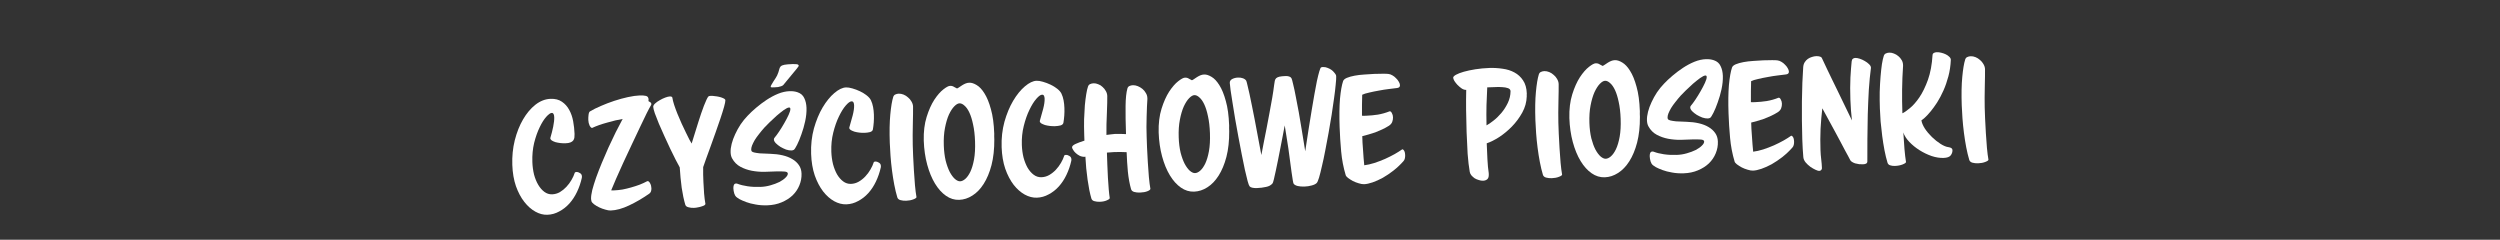
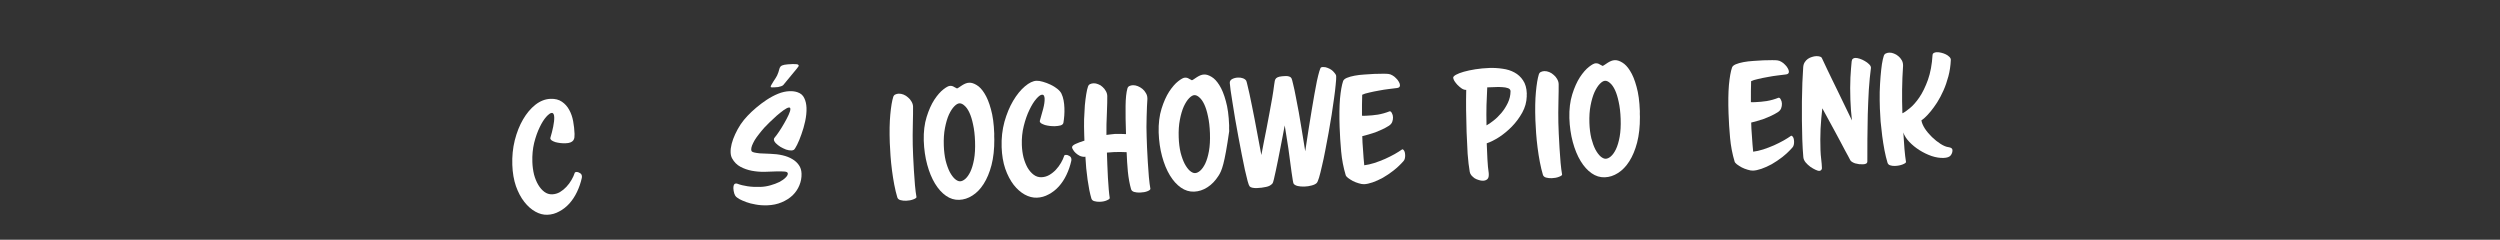
<svg xmlns="http://www.w3.org/2000/svg" width="730" height="70" viewBox="0 0 730 70" fill="none">
  <rect x="0" y="0" width="730" height="70" fill="#333333" stroke="none" />
  <path d="M169.898 51.915C169.576 53.367 169.103 54.744 168.482 56.047C167.86 57.349 167.113 58.483 166.239 59.447C165.366 60.411 164.378 61.18 163.278 61.752C162.205 62.35 161.055 62.67 159.829 62.713C158.657 62.754 157.485 62.448 156.315 61.795C155.145 61.142 154.071 60.192 153.094 58.946C152.116 57.699 151.302 56.166 150.652 54.348C150.028 52.529 149.675 50.46 149.594 48.141C149.508 45.663 149.745 43.28 150.305 40.992C150.892 38.677 151.701 36.634 152.733 34.864C153.765 33.093 154.969 31.663 156.345 30.575C157.748 29.485 159.223 28.913 160.768 28.859C162.101 28.813 163.205 29.095 164.08 29.704C164.954 30.288 165.662 31.077 166.204 32.072C166.744 33.04 167.13 34.147 167.36 35.393C167.591 36.639 167.727 37.875 167.77 39.101C167.783 39.474 167.768 39.822 167.726 40.143C167.684 40.465 167.574 40.749 167.396 40.995C167.218 41.242 166.944 41.438 166.576 41.584C166.234 41.73 165.757 41.813 165.144 41.835C164.637 41.852 164.116 41.831 163.581 41.769C163.071 41.707 162.601 41.617 162.17 41.498C161.738 41.353 161.386 41.192 161.113 41.015C160.839 40.811 160.698 40.602 160.691 40.389C160.688 40.309 160.699 40.242 160.724 40.188C161.035 39.163 161.304 38.1 161.533 36.998C161.76 35.869 161.861 34.945 161.836 34.225C161.806 33.373 161.565 32.954 161.112 32.97C160.712 32.984 160.178 33.363 159.511 34.106C158.843 34.85 158.198 35.873 157.577 37.176C156.954 38.452 156.42 39.965 155.974 41.715C155.555 43.464 155.38 45.337 155.45 47.336C155.494 48.589 155.656 49.797 155.937 50.962C156.243 52.098 156.652 53.098 157.162 53.961C157.673 54.823 158.27 55.51 158.955 56.019C159.64 56.529 160.395 56.769 161.222 56.741C162.021 56.713 162.774 56.5 163.481 56.101C164.186 55.676 164.822 55.161 165.388 54.554C165.979 53.919 166.476 53.248 166.878 52.541C167.306 51.805 167.616 51.127 167.808 50.507C167.855 50.319 168.038 50.219 168.358 50.208C168.651 50.197 168.975 50.306 169.33 50.534C169.71 50.734 169.909 51.061 169.924 51.514C169.93 51.674 169.921 51.807 169.898 51.915Z" fill="white" />
-   <path d="M190.049 30.799C189.796 31.208 189.383 31.983 188.809 33.123C188.262 34.263 187.615 35.607 186.869 37.154C186.122 38.701 185.327 40.383 184.483 42.2C183.639 43.99 182.819 45.74 182.025 47.449C181.257 49.13 180.551 50.702 179.908 52.166C179.291 53.601 178.811 54.739 178.467 55.578C178.601 55.6 178.734 55.609 178.868 55.604C179.028 55.599 179.187 55.593 179.347 55.587C180.094 55.561 180.891 55.48 181.74 55.344C182.589 55.181 183.435 54.978 184.281 54.735C185.153 54.491 185.984 54.221 186.774 53.927C187.59 53.605 188.312 53.273 188.941 52.931C188.966 52.903 189.019 52.888 189.099 52.885C189.366 52.876 189.613 53.094 189.842 53.54C190.07 53.959 190.194 54.435 190.212 54.968C190.224 55.288 190.181 55.596 190.085 55.893C189.987 56.163 189.822 56.382 189.587 56.55C187.607 57.927 185.633 59.077 183.664 59.999C181.722 60.921 179.938 61.41 178.312 61.467C177.886 61.482 177.362 61.393 176.742 61.202C176.122 61.036 175.528 60.817 174.958 60.544C174.388 60.27 173.884 59.967 173.445 59.636C173.007 59.304 172.756 58.993 172.692 58.702C172.631 58.49 172.598 58.291 172.591 58.105C172.568 57.438 172.684 56.567 172.94 55.491C173.223 54.414 173.594 53.213 174.055 51.89C174.542 50.539 175.092 49.118 175.707 47.63C176.348 46.113 177.002 44.596 177.67 43.078C178.364 41.56 179.06 40.094 179.758 38.683C180.481 37.243 181.169 35.925 181.821 34.728C181.184 34.831 180.469 34.976 179.675 35.163C178.881 35.351 178.075 35.566 177.256 35.808C176.463 36.023 175.684 36.263 174.92 36.53C174.182 36.796 173.537 37.059 172.986 37.318C172.934 37.347 172.907 37.361 172.907 37.361C172.668 37.369 172.419 37.138 172.163 36.666C171.932 36.168 171.806 35.625 171.786 35.039C171.769 34.559 171.792 34.065 171.854 33.555C171.915 33.02 172.05 32.681 172.259 32.541C173.147 32.003 174.209 31.472 175.445 30.948C176.707 30.397 178.01 29.898 179.355 29.451C180.727 29.003 182.062 28.636 183.359 28.351C184.683 28.064 185.839 27.904 186.825 27.869C187.544 27.844 188.146 27.89 188.63 28.006C189.115 28.123 189.367 28.474 189.388 29.061C189.391 29.141 189.38 29.221 189.356 29.302C189.359 29.382 189.362 29.462 189.365 29.542C189.581 29.641 189.772 29.754 189.937 29.882C190.101 30.01 190.187 30.167 190.193 30.353C190.196 30.433 190.186 30.514 190.162 30.595C190.137 30.649 190.099 30.717 190.049 30.799Z" fill="white" />
-   <path d="M211.762 29.08C211.763 29.107 211.764 29.133 211.765 29.16C211.792 29.186 211.807 29.225 211.809 29.278C211.82 29.598 211.695 30.23 211.435 31.173C211.174 32.116 210.826 33.235 210.391 34.531C209.982 35.799 209.509 37.163 208.973 38.623C208.463 40.055 207.965 41.447 207.478 42.798C206.991 44.122 206.552 45.325 206.163 46.406C205.774 47.487 205.495 48.284 205.326 48.797C205.299 49.545 205.298 50.278 205.323 50.998C205.348 51.718 205.373 52.424 205.397 53.117C205.438 54.289 205.504 55.421 205.596 56.512C205.687 57.603 205.816 58.612 205.982 59.54C205.986 59.673 205.884 59.81 205.676 59.951C205.493 60.064 205.243 60.166 204.926 60.258C204.61 60.375 204.253 60.468 203.855 60.535C203.458 60.629 203.046 60.683 202.62 60.698C202.034 60.719 201.498 60.657 201.013 60.514C200.528 60.398 200.226 60.155 200.107 59.785C199.683 58.359 199.332 56.704 199.053 54.819C198.8 52.933 198.611 50.952 198.485 48.875C198.201 48.378 197.815 47.658 197.329 46.714C196.841 45.744 196.31 44.669 195.735 43.488C195.159 42.281 194.582 41.033 194.003 39.746C193.425 38.459 192.889 37.25 192.396 36.12C191.929 34.962 191.533 33.949 191.209 33.08C190.912 32.209 190.757 31.588 190.744 31.215C190.733 30.895 190.908 30.569 191.27 30.236C191.658 29.875 192.113 29.553 192.637 29.267C193.16 28.956 193.698 28.697 194.251 28.491C194.804 28.285 195.24 28.176 195.56 28.165C196.04 28.148 196.298 28.272 196.334 28.538C196.406 29.069 196.576 29.757 196.846 30.601C197.115 31.419 197.439 32.302 197.819 33.249C198.198 34.17 198.605 35.116 199.039 36.088C199.499 37.033 199.916 37.912 200.292 38.726C200.693 39.513 201.037 40.208 201.325 40.811C201.639 41.387 201.852 41.754 201.964 41.91C202.657 39.591 203.316 37.473 203.943 35.557C204.209 34.747 204.474 33.937 204.739 33.127C205.031 32.317 205.298 31.574 205.542 30.898C205.812 30.222 206.058 29.639 206.281 29.151C206.504 28.663 206.693 28.336 206.847 28.171C206.95 28.061 207.188 27.999 207.561 27.986C207.881 27.975 208.256 28.002 208.685 28.067C209.113 28.105 209.529 28.171 209.932 28.263C210.363 28.355 210.74 28.475 211.066 28.624C211.39 28.746 211.622 28.898 211.762 29.08Z" fill="white" />
  <path d="M233.231 19.245C233.232 19.298 233.016 19.599 232.582 20.148C232.147 20.697 231.648 21.301 231.084 21.961C230.547 22.62 230.035 23.239 229.548 23.816C229.088 24.392 228.819 24.722 228.742 24.805C228.588 24.97 228.365 25.098 228.075 25.188C227.811 25.277 227.52 25.354 227.202 25.419C226.91 25.456 226.604 25.48 226.284 25.491C225.991 25.501 225.738 25.51 225.525 25.517C225.205 25.529 225.043 25.468 225.038 25.334C225.034 25.201 225.119 24.985 225.296 24.685C225.472 24.385 225.661 24.072 225.863 23.744C226.091 23.39 226.306 23.062 226.509 22.761C226.711 22.434 226.849 22.189 226.924 22.026C227.22 21.349 227.415 20.795 227.506 20.365C227.598 19.935 227.747 19.61 227.952 19.389C228.185 19.167 228.553 19.008 229.056 18.91C229.587 18.812 230.411 18.743 231.531 18.704C231.851 18.692 232.211 18.707 232.613 18.746C233.014 18.785 233.22 18.951 233.231 19.245ZM232.899 26.941C233.817 27.256 234.464 27.82 234.839 28.634C235.241 29.447 235.461 30.4 235.499 31.493C235.541 32.692 235.413 33.991 235.115 35.389C234.816 36.76 234.447 38.04 234.009 39.23C233.596 40.418 233.178 41.433 232.754 42.275C232.33 43.117 232.014 43.609 231.805 43.749C231.622 43.862 231.384 43.924 231.091 43.934C230.638 43.95 230.115 43.862 229.521 43.669C228.953 43.449 228.41 43.188 227.892 42.885C227.374 42.557 226.921 42.199 226.534 41.812C226.174 41.424 225.988 41.071 225.977 40.751C225.969 40.538 226.03 40.362 226.158 40.224C226.518 39.812 226.964 39.209 227.496 38.416C228.029 37.624 228.534 36.806 229.011 35.962C229.515 35.091 229.94 34.275 230.287 33.516C230.634 32.757 230.801 32.191 230.788 31.818C230.778 31.524 230.653 31.382 230.413 31.39C230.066 31.402 229.555 31.647 228.877 32.124C228.227 32.601 227.526 33.159 226.775 33.799C226.05 34.438 225.352 35.089 224.682 35.753C224.037 36.389 223.547 36.887 223.213 37.245C222.648 37.879 222.123 38.511 221.638 39.141C221.152 39.745 220.732 40.334 220.379 40.906C220.052 41.478 219.79 42.008 219.594 42.495C219.423 42.954 219.343 43.344 219.354 43.664C219.362 43.877 219.408 44.049 219.492 44.179C219.604 44.309 219.834 44.421 220.185 44.515C220.561 44.609 221.111 44.696 221.835 44.778C222.584 44.832 223.613 44.876 224.921 44.91C226.203 44.946 227.396 45.091 228.499 45.346C229.602 45.601 230.548 45.968 231.339 46.447C232.156 46.926 232.804 47.517 233.282 48.221C233.759 48.898 234.015 49.716 234.048 50.675C234.09 51.874 233.877 53.029 233.409 54.14C232.966 55.222 232.306 56.193 231.429 57.051C230.551 57.882 229.48 58.559 228.218 59.084C226.982 59.607 225.605 59.896 224.086 59.949C222.833 59.992 221.683 59.912 220.635 59.709C219.588 59.532 218.673 59.297 217.889 59.004C217.105 58.712 216.455 58.427 215.938 58.152C215.447 57.849 215.119 57.62 214.953 57.466C214.761 57.312 214.576 56.985 214.399 56.485C214.247 55.956 214.163 55.452 214.146 54.972C214.135 54.653 214.177 54.344 214.274 54.047C214.397 53.75 214.618 53.595 214.938 53.584C215.098 53.578 215.259 53.613 215.422 53.687C216.179 53.981 217.135 54.214 218.288 54.388C219.441 54.561 220.698 54.624 222.057 54.576C223.043 54.542 224.011 54.388 224.963 54.114C225.94 53.84 226.809 53.516 227.57 53.143C228.33 52.743 228.929 52.322 229.367 51.879C229.832 51.436 230.058 51.028 230.045 50.655C230.006 50.309 229.666 50.121 229.025 50.09C228.382 50.033 227.555 50.022 226.542 50.057C225.529 50.092 224.41 50.131 223.184 50.174C221.957 50.19 220.739 50.086 219.531 49.861C218.349 49.636 217.241 49.248 216.208 48.697C215.175 48.146 214.359 47.32 213.76 46.221C213.504 45.749 213.363 45.167 213.339 44.474C213.313 43.728 213.417 42.897 213.652 41.982C213.887 41.066 214.228 40.134 214.675 39.184C215.121 38.208 215.648 37.256 216.256 36.327C216.891 35.398 217.569 34.561 218.29 33.815C219.01 33.043 219.85 32.253 220.809 31.446C221.794 30.611 222.821 29.841 223.89 29.137C224.96 28.432 226.06 27.847 227.191 27.38C228.349 26.913 229.474 26.66 230.566 26.622C231.419 26.592 232.197 26.699 232.899 26.941Z" fill="white" />
-   <path d="M257.197 48.866C256.874 50.318 256.401 51.696 255.78 52.998C255.158 54.301 254.411 55.434 253.537 56.399C252.664 57.363 251.676 58.131 250.576 58.703C249.503 59.301 248.353 59.621 247.127 59.664C245.955 59.705 244.77 59.4 243.573 58.748C242.403 58.095 241.329 57.145 240.352 55.898C239.373 54.625 238.558 53.066 237.907 51.221C237.282 49.375 236.929 47.279 236.847 44.934C236.756 42.322 237.029 39.845 237.668 37.501C238.333 35.156 239.182 33.112 240.215 31.368C241.274 29.597 242.413 28.196 243.631 27.166C244.875 26.109 246.016 25.562 247.056 25.526C247.562 25.508 248.179 25.607 248.907 25.822C249.662 26.035 250.405 26.316 251.138 26.664C251.871 27.012 252.525 27.416 253.101 27.876C253.678 28.337 254.081 28.803 254.311 29.275C254.599 29.879 254.809 30.538 254.94 31.254C255.071 31.944 255.15 32.675 255.177 33.447C255.204 34.22 255.191 34.981 255.137 35.73C255.082 36.453 254.999 37.136 254.888 37.78C254.821 38.156 254.537 38.419 254.035 38.57C253.533 38.695 253.001 38.767 252.442 38.786C251.962 38.803 251.454 38.781 250.919 38.719C250.409 38.657 249.939 38.567 249.508 38.448C249.076 38.303 248.71 38.143 248.411 37.966C248.138 37.789 247.997 37.581 247.989 37.341C247.986 37.261 247.997 37.194 248.022 37.139C248.357 36.034 248.677 34.888 248.982 33.704C249.288 32.519 249.427 31.54 249.4 30.767C249.387 30.394 249.324 30.103 249.209 29.893C249.095 29.684 248.905 29.584 248.639 29.593C248.212 29.608 247.653 30.015 246.96 30.812C246.268 31.61 245.598 32.688 244.952 34.045C244.304 35.375 243.758 36.928 243.313 38.705C242.868 40.481 242.68 42.342 242.748 44.288C242.792 45.54 242.954 46.749 243.235 47.913C243.541 49.05 243.936 50.05 244.42 50.913C244.931 51.776 245.528 52.462 246.213 52.972C246.898 53.482 247.653 53.722 248.48 53.694C249.279 53.666 250.032 53.453 250.739 53.054C251.471 52.628 252.12 52.112 252.686 51.505C253.277 50.871 253.774 50.2 254.176 49.492C254.604 48.757 254.914 48.079 255.106 47.458C255.153 47.27 255.323 47.171 255.616 47.16C255.936 47.149 256.273 47.258 256.628 47.485C257.009 47.685 257.207 48.025 257.224 48.505C257.229 48.665 257.22 48.785 257.197 48.866Z" fill="white" />
  <path d="M267.614 57.548C267.622 57.761 267.309 57.986 266.677 58.221C266.072 58.456 265.382 58.587 264.61 58.614C263.997 58.635 263.434 58.575 262.922 58.432C262.437 58.289 262.134 58.02 262.013 57.623C261.681 56.514 261.385 55.284 261.124 53.932C260.863 52.554 260.64 51.148 260.456 49.713C260.273 48.279 260.13 46.869 260.029 45.485C259.926 44.075 259.855 42.81 259.816 41.691C259.703 38.466 259.754 35.716 259.968 33.44C260.181 31.138 260.468 29.42 260.829 28.287C260.95 27.936 261.155 27.702 261.445 27.585C261.733 27.442 262.064 27.363 262.437 27.35C262.89 27.334 263.36 27.425 263.848 27.621C264.335 27.818 264.771 28.096 265.157 28.456C265.569 28.788 265.904 29.19 266.16 29.662C266.443 30.132 266.594 30.62 266.612 31.127C266.628 31.607 266.626 32.314 266.606 33.248C266.584 34.156 266.565 35.144 266.549 36.212C266.532 37.253 266.516 38.321 266.501 39.416C266.486 40.51 266.493 41.484 266.523 42.337C266.551 43.136 266.588 44.216 266.636 45.575C266.71 46.933 266.786 48.358 266.865 49.849C266.97 51.313 267.073 52.737 267.174 54.121C267.303 55.504 267.449 56.647 267.614 57.548Z" fill="white" />
  <path d="M290.337 40.705C290.356 43.532 290.083 46.037 289.519 48.218C288.953 50.372 288.19 52.2 287.229 53.701C286.293 55.175 285.198 56.307 283.945 57.098C282.719 57.888 281.426 58.306 280.067 58.354C278.707 58.401 277.426 58.006 276.223 57.167C275.019 56.329 273.951 55.139 273.016 53.597C272.082 52.055 271.324 50.214 270.742 48.073C270.16 45.932 269.825 43.596 269.737 41.064C269.672 38.451 269.952 36.147 270.576 34.15C271.2 32.154 271.942 30.487 272.803 29.15C273.69 27.811 274.562 26.807 275.419 26.137C276.302 25.439 276.97 25.082 277.423 25.066C277.876 25.05 278.267 25.157 278.595 25.385C278.949 25.586 279.234 25.736 279.451 25.836C279.662 25.748 279.884 25.62 280.118 25.452C280.378 25.256 280.652 25.073 280.94 24.903C281.253 24.705 281.581 24.534 281.922 24.389C282.264 24.243 282.635 24.163 283.035 24.149C283.674 24.127 284.389 24.356 285.18 24.835C285.997 25.314 286.759 26.127 287.466 27.277C288.2 28.425 288.828 29.964 289.349 31.894C289.895 33.796 290.219 36.173 290.318 39.024C290.328 39.291 290.324 39.571 290.308 39.865C290.317 40.132 290.327 40.412 290.337 40.705ZM284.714 41.301C284.648 39.409 284.457 37.761 284.141 36.358C283.852 34.954 283.491 33.793 283.059 32.874C282.627 31.955 282.15 31.278 281.627 30.843C281.131 30.38 280.643 30.157 280.163 30.173C279.71 30.189 279.2 30.487 278.633 31.067C278.092 31.62 277.573 32.425 277.077 33.483C276.607 34.54 276.225 35.834 275.932 37.365C275.637 38.87 275.524 40.582 275.591 42.501C275.648 44.153 275.834 45.641 276.147 46.964C276.485 48.259 276.884 49.353 277.342 50.244C277.827 51.134 278.33 51.81 278.854 52.273C279.403 52.734 279.905 52.956 280.358 52.941C280.838 52.924 281.336 52.693 281.855 52.248C282.398 51.775 282.894 51.078 283.342 50.155C283.79 49.205 284.148 48.005 284.417 46.555C284.686 45.078 284.785 43.327 284.714 41.301Z" fill="white" />
  <path d="M312.827 46.924C312.504 48.376 312.032 49.753 311.41 51.056C310.788 52.358 310.041 53.492 309.167 54.456C308.294 55.42 307.307 56.189 306.206 56.761C305.133 57.358 303.983 57.679 302.757 57.722C301.585 57.763 300.4 57.457 299.203 56.805C298.033 56.152 296.959 55.203 295.982 53.956C295.003 52.682 294.189 51.123 293.537 49.278C292.912 47.432 292.559 45.337 292.477 42.991C292.386 40.38 292.66 37.902 293.298 35.558C293.963 33.214 294.813 31.169 295.846 29.426C296.904 27.654 298.043 26.254 299.261 25.224C300.505 24.166 301.647 23.62 302.686 23.583C303.192 23.566 303.809 23.664 304.537 23.879C305.292 24.093 306.036 24.374 306.768 24.722C307.501 25.07 308.155 25.474 308.732 25.934C309.308 26.394 309.711 26.86 309.941 27.332C310.229 27.936 310.439 28.596 310.571 29.312C310.701 30.001 310.78 30.732 310.807 31.505C310.834 32.278 310.821 33.038 310.767 33.788C310.712 34.51 310.629 35.193 310.518 35.837C310.451 36.213 310.167 36.477 309.665 36.628C309.163 36.752 308.632 36.824 308.072 36.843C307.592 36.86 307.085 36.838 306.549 36.777C306.04 36.714 305.569 36.624 305.138 36.506C304.706 36.361 304.341 36.2 304.041 36.024C303.768 35.846 303.627 35.638 303.619 35.398C303.616 35.318 303.627 35.251 303.652 35.197C303.987 34.091 304.307 32.946 304.612 31.761C304.918 30.576 305.057 29.598 305.03 28.825C305.017 28.452 304.954 28.16 304.84 27.951C304.726 27.741 304.535 27.641 304.269 27.651C303.842 27.666 303.283 28.072 302.59 28.87C301.898 29.668 301.228 30.745 300.582 32.102C299.935 33.432 299.388 34.985 298.944 36.762C298.499 38.539 298.31 40.4 298.378 42.345C298.422 43.598 298.584 44.806 298.865 45.97C299.171 47.107 299.567 48.107 300.05 48.971C300.561 49.834 301.158 50.52 301.843 51.029C302.528 51.539 303.284 51.78 304.11 51.751C304.909 51.723 305.662 51.51 306.369 51.112C307.101 50.686 307.75 50.169 308.316 49.563C308.908 48.928 309.404 48.257 309.807 47.549C310.235 46.814 310.544 46.136 310.736 45.516C310.783 45.327 310.953 45.228 311.246 45.218C311.566 45.207 311.903 45.315 312.258 45.543C312.639 45.743 312.837 46.083 312.854 46.562C312.86 46.722 312.851 46.843 312.827 46.924Z" fill="white" />
  <path d="M335.04 28.897C335.006 29.459 334.965 30.194 334.916 31.103C334.868 32.012 334.835 32.987 334.818 34.028C334.801 35.043 334.783 36.071 334.766 37.112C334.776 38.152 334.794 39.072 334.822 39.872C334.85 40.671 334.888 41.751 334.935 43.11C335.01 44.468 335.086 45.893 335.165 47.384C335.269 48.848 335.373 50.285 335.475 51.696C335.604 53.079 335.75 54.221 335.915 55.123C335.924 55.363 335.638 55.599 335.06 55.833C334.481 56.067 333.752 56.199 332.872 56.23C332.259 56.251 331.697 56.191 331.185 56.048C330.699 55.905 330.397 55.636 330.276 55.24C329.851 53.76 329.538 52.064 329.338 50.149C329.164 48.234 329.044 46.331 328.978 44.438C328.39 44.406 327.789 44.387 327.175 44.381C326.561 44.376 325.948 44.384 325.335 44.406C324.962 44.419 324.602 44.444 324.257 44.483C323.91 44.495 323.564 44.521 323.219 44.559C323.258 45.679 323.3 46.891 323.346 48.197C323.391 49.477 323.448 50.729 323.517 51.954C323.586 53.152 323.665 54.27 323.754 55.307C323.844 56.345 323.94 57.182 324.042 57.819C324.05 58.032 323.777 58.255 323.225 58.488C322.674 58.747 321.985 58.891 321.159 58.92C320.573 58.941 320.037 58.879 319.551 58.736C319.094 58.619 318.805 58.362 318.684 57.966C318.472 57.253 318.27 56.419 318.076 55.466C317.91 54.511 317.741 53.503 317.571 52.441C317.426 51.352 317.293 50.236 317.173 49.093C317.08 47.949 317.001 46.831 316.936 45.739C316.884 45.768 316.818 45.784 316.738 45.786C316.205 45.805 315.708 45.702 315.246 45.478C314.811 45.253 314.428 44.987 314.097 44.678C313.767 44.369 313.515 44.058 313.344 43.744C313.147 43.43 313.045 43.194 313.039 43.034C313.027 42.687 313.363 42.355 314.045 42.038C314.728 41.721 315.597 41.397 316.653 41.066L316.594 39.388C316.539 37.788 316.525 36.268 316.555 34.826C316.611 33.357 316.684 32.007 316.774 30.776C316.891 29.544 317.027 28.459 317.181 27.52C317.334 26.554 317.507 25.801 317.702 25.26C317.823 24.909 318.028 24.675 318.318 24.558C318.606 24.415 318.951 24.336 319.35 24.322C319.777 24.307 320.22 24.399 320.681 24.596C321.167 24.766 321.59 25.031 321.949 25.392C322.334 25.726 322.655 26.128 322.912 26.599C323.168 27.044 323.304 27.52 323.322 28.026C323.336 28.426 323.332 29.079 323.31 29.988C323.288 30.869 323.256 31.857 323.214 32.953C323.172 34.048 323.131 35.17 323.091 36.319C323.078 37.467 323.074 38.494 323.079 39.401C323.53 39.332 323.955 39.277 324.354 39.237C324.752 39.169 325.137 39.129 325.51 39.116C326.07 39.097 326.617 39.091 327.151 39.099C327.711 39.106 328.259 39.127 328.794 39.162C328.681 35.937 328.639 33.203 328.668 30.961C328.695 28.692 328.875 26.978 329.209 25.819C329.304 25.495 329.496 25.262 329.784 25.119C330.1 24.974 330.444 24.895 330.817 24.882C331.27 24.867 331.74 24.957 332.227 25.153C332.714 25.35 333.164 25.614 333.576 25.947C333.988 26.279 334.322 26.681 334.578 27.152C334.861 27.596 335.011 28.071 335.028 28.578L335.04 28.897Z" fill="white" />
-   <path d="M358.928 38.309C358.947 41.137 358.674 43.642 358.11 45.823C357.544 47.977 356.781 49.805 355.82 51.306C354.884 52.779 353.789 53.912 352.536 54.703C351.31 55.492 350.017 55.911 348.658 55.959C347.298 56.006 346.017 55.611 344.814 54.772C343.61 53.934 342.542 52.743 341.607 51.202C340.673 49.66 339.915 47.819 339.333 45.678C338.751 43.537 338.416 41.2 338.328 38.669C338.263 36.056 338.543 33.752 339.167 31.755C339.791 29.759 340.533 28.092 341.394 26.754C342.281 25.416 343.153 24.412 344.01 23.741C344.893 23.043 345.561 22.686 346.014 22.671C346.467 22.655 346.858 22.761 347.186 22.99C347.54 23.191 347.825 23.341 348.042 23.44C348.253 23.353 348.475 23.225 348.709 23.057C348.969 22.861 349.243 22.678 349.531 22.508C349.844 22.31 350.172 22.139 350.513 21.993C350.855 21.848 351.226 21.768 351.626 21.754C352.265 21.732 352.98 21.96 353.771 22.44C354.588 22.918 355.35 23.732 356.057 24.881C356.791 26.03 357.419 27.569 357.94 29.499C358.486 31.401 358.81 33.778 358.909 36.629C358.919 36.896 358.915 37.176 358.899 37.47C358.908 37.736 358.918 38.016 358.928 38.309ZM353.305 38.906C353.239 37.014 353.048 35.366 352.732 33.963C352.443 32.559 352.082 31.398 351.65 30.479C351.218 29.56 350.741 28.883 350.218 28.447C349.722 27.985 349.234 27.761 348.754 27.778C348.301 27.794 347.791 28.092 347.224 28.672C346.683 29.225 346.164 30.03 345.668 31.088C345.198 32.145 344.816 33.439 344.523 34.97C344.228 36.475 344.115 38.186 344.182 40.105C344.239 41.758 344.425 43.245 344.738 44.569C345.076 45.864 345.475 46.958 345.933 47.849C346.418 48.739 346.921 49.415 347.445 49.877C347.994 50.338 348.496 50.561 348.949 50.545C349.429 50.529 349.927 50.298 350.446 49.853C350.989 49.38 351.485 48.682 351.933 47.759C352.381 46.81 352.739 45.61 353.008 44.16C353.277 42.683 353.376 40.931 353.305 38.906Z" fill="white" />
+   <path d="M358.928 38.309C357.544 47.977 356.781 49.805 355.82 51.306C354.884 52.779 353.789 53.912 352.536 54.703C351.31 55.492 350.017 55.911 348.658 55.959C347.298 56.006 346.017 55.611 344.814 54.772C343.61 53.934 342.542 52.743 341.607 51.202C340.673 49.66 339.915 47.819 339.333 45.678C338.751 43.537 338.416 41.2 338.328 38.669C338.263 36.056 338.543 33.752 339.167 31.755C339.791 29.759 340.533 28.092 341.394 26.754C342.281 25.416 343.153 24.412 344.01 23.741C344.893 23.043 345.561 22.686 346.014 22.671C346.467 22.655 346.858 22.761 347.186 22.99C347.54 23.191 347.825 23.341 348.042 23.44C348.253 23.353 348.475 23.225 348.709 23.057C348.969 22.861 349.243 22.678 349.531 22.508C349.844 22.31 350.172 22.139 350.513 21.993C350.855 21.848 351.226 21.768 351.626 21.754C352.265 21.732 352.98 21.96 353.771 22.44C354.588 22.918 355.35 23.732 356.057 24.881C356.791 26.03 357.419 27.569 357.94 29.499C358.486 31.401 358.81 33.778 358.909 36.629C358.919 36.896 358.915 37.176 358.899 37.47C358.908 37.736 358.918 38.016 358.928 38.309ZM353.305 38.906C353.239 37.014 353.048 35.366 352.732 33.963C352.443 32.559 352.082 31.398 351.65 30.479C351.218 29.56 350.741 28.883 350.218 28.447C349.722 27.985 349.234 27.761 348.754 27.778C348.301 27.794 347.791 28.092 347.224 28.672C346.683 29.225 346.164 30.03 345.668 31.088C345.198 32.145 344.816 33.439 344.523 34.97C344.228 36.475 344.115 38.186 344.182 40.105C344.239 41.758 344.425 43.245 344.738 44.569C345.076 45.864 345.475 46.958 345.933 47.849C346.418 48.739 346.921 49.415 347.445 49.877C347.994 50.338 348.496 50.561 348.949 50.545C349.429 50.529 349.927 50.298 350.446 49.853C350.989 49.38 351.485 48.682 351.933 47.759C352.381 46.81 352.739 45.61 353.008 44.16C353.277 42.683 353.376 40.931 353.305 38.906Z" fill="white" />
  <path d="M390.114 21.931C390.143 21.983 390.161 22.13 390.17 22.369C390.186 22.849 390.134 23.651 390.014 24.776C389.918 25.874 389.764 27.173 389.549 28.675C389.361 30.149 389.124 31.772 388.839 33.543C388.553 35.287 388.254 37.045 387.942 38.817C387.631 40.589 387.304 42.322 386.963 44.015C386.648 45.68 386.327 47.185 386 48.531C385.7 49.876 385.419 50.993 385.157 51.882C384.893 52.745 384.658 53.274 384.451 53.468C384.115 53.773 383.63 54.004 382.995 54.159C382.361 54.342 381.684 54.445 380.964 54.47C379.339 54.527 378.276 54.271 377.776 53.701C377.693 53.624 377.601 53.28 377.499 52.67C377.397 52.033 377.276 51.237 377.136 50.281C376.996 49.326 376.851 48.25 376.703 47.054C376.554 45.859 376.392 44.651 376.216 43.429C376.039 42.181 375.85 40.974 375.649 39.807C375.474 38.612 375.304 37.551 375.138 36.623C374.979 37.429 374.799 38.382 374.597 39.483C374.396 40.584 374.17 41.753 373.919 42.989C373.695 44.198 373.457 45.407 373.206 46.616C372.981 47.825 372.753 48.927 372.52 49.922C372.314 50.89 372.129 51.71 371.966 52.383C371.802 53.029 371.682 53.407 371.605 53.516C371.171 54.065 370.53 54.421 369.681 54.584C368.861 54.773 367.971 54.884 367.011 54.917C366.478 54.936 366.024 54.899 365.647 54.805C365.297 54.737 365.039 54.599 364.872 54.392C364.733 54.237 364.542 53.723 364.298 52.851C364.08 51.978 363.815 50.88 363.502 49.557C363.216 48.233 362.91 46.736 362.585 45.066C362.26 43.396 361.933 41.687 361.605 39.937C361.276 38.161 360.962 36.424 360.663 34.727C360.389 33.002 360.134 31.423 359.897 29.991C359.66 28.558 359.471 27.337 359.329 26.328C359.186 25.293 359.108 24.588 359.095 24.215C359.077 23.709 359.318 23.327 359.816 23.069C360.314 22.812 360.882 22.672 361.522 22.649C362.028 22.632 362.484 22.696 362.89 22.842C363.322 22.987 363.65 23.215 363.874 23.528C363.959 23.658 364.08 24.081 364.239 24.796C364.423 25.483 364.627 26.357 364.85 27.416C365.073 28.449 365.314 29.615 365.573 30.913C365.831 32.185 366.09 33.483 366.349 34.808C366.938 37.91 367.593 41.396 368.315 45.266C368.315 45.266 368.383 44.917 368.519 44.218C368.654 43.493 368.834 42.553 369.061 41.398C369.313 40.215 369.574 38.898 369.844 37.448C370.139 35.97 370.42 34.479 370.688 32.976C370.981 31.445 371.25 29.968 371.494 28.545C371.738 27.122 371.921 25.889 372.045 24.843C372.107 24.334 372.173 23.919 372.242 23.596C372.31 23.273 372.448 23.015 372.655 22.821C372.888 22.626 373.203 22.482 373.6 22.388C374.024 22.293 374.622 22.232 375.395 22.205C375.795 22.191 376.13 22.233 376.4 22.33C376.696 22.4 376.928 22.565 377.098 22.826C377.211 23.009 377.378 23.603 377.6 24.61C377.848 25.588 378.103 26.78 378.365 28.185C378.655 29.589 378.948 31.126 379.247 32.797C379.544 34.441 379.814 36.032 380.054 37.572C380.32 39.083 380.541 40.437 380.716 41.631C380.918 42.825 381.054 43.674 381.125 44.178C381.796 39.699 382.429 35.674 383.025 32.105C383.292 30.575 383.547 29.085 383.79 27.635C384.058 26.158 384.306 24.842 384.532 23.687C384.785 22.531 385.019 21.589 385.234 20.861C385.449 20.133 385.622 19.74 385.753 19.682C385.858 19.625 385.964 19.595 386.07 19.591C386.177 19.587 386.297 19.583 386.43 19.578C386.83 19.564 387.233 19.644 387.639 19.816C388.044 19.962 388.411 20.149 388.739 20.378C389.067 20.607 389.343 20.864 389.567 21.15C389.817 21.434 389.999 21.695 390.114 21.931Z" fill="white" />
  <path d="M409.896 43.854C410.146 44.139 410.283 44.628 410.308 45.321C410.318 45.614 410.289 45.922 410.22 46.244C410.151 46.567 410.014 46.839 409.808 47.059C408.935 48.05 407.967 48.965 406.902 49.802C405.863 50.612 404.82 51.316 403.774 51.913C402.726 52.483 401.728 52.931 400.779 53.258C399.83 53.585 399.009 53.76 398.316 53.784C397.863 53.8 397.339 53.712 396.745 53.519C396.153 53.353 395.585 53.133 395.041 52.858C394.497 52.557 394.02 52.253 393.609 51.947C393.224 51.641 393.001 51.368 392.94 51.13C392.275 48.912 391.835 46.606 391.618 44.212C391.401 41.818 391.251 39.435 391.168 37.064C391.055 33.839 391.093 31.089 391.28 28.815C391.494 26.539 391.795 24.834 392.182 23.7C392.302 23.322 392.665 23.003 393.269 22.741C393.9 22.479 394.653 22.266 395.528 22.102C396.403 21.938 397.346 21.825 398.358 21.763C399.396 21.674 400.381 21.613 401.314 21.58C402.3 21.546 403.166 21.529 403.913 21.529C404.661 21.53 405.168 21.552 405.437 21.596C405.812 21.636 406.19 21.77 406.571 21.997C406.979 22.223 407.336 22.504 407.641 22.84C407.972 23.149 408.238 23.486 408.437 23.853C408.663 24.218 408.782 24.561 408.793 24.881C408.811 25.387 408.487 25.666 407.822 25.715C407.263 25.762 406.506 25.855 405.55 25.995C404.594 26.108 403.612 26.263 402.605 26.458C401.623 26.626 400.683 26.819 399.783 27.037C398.883 27.228 398.209 27.439 397.764 27.668C397.742 28.576 397.722 29.524 397.703 30.512C397.683 31.473 397.681 32.567 397.698 33.794C397.912 33.813 398.125 33.819 398.339 33.811C398.552 33.804 398.778 33.796 399.018 33.788C400.058 33.751 401.161 33.646 402.329 33.472C403.496 33.271 404.632 32.951 405.738 32.512L405.858 32.508C406.071 32.501 406.264 32.681 406.437 33.048C406.636 33.388 406.743 33.785 406.759 34.238C406.774 34.691 406.697 35.147 406.526 35.607C406.355 36.04 406.034 36.411 405.565 36.721C404.938 37.116 404.283 37.473 403.601 37.79C402.918 38.108 402.234 38.398 401.55 38.662C400.864 38.9 400.191 39.11 399.531 39.293C398.897 39.475 398.315 39.629 397.786 39.754C397.804 40.287 397.826 40.913 397.851 41.633C397.902 42.325 397.954 43.057 398.008 43.829C398.062 44.601 398.115 45.373 398.169 46.145C398.249 46.916 398.314 47.621 398.363 48.259C399.266 48.148 400.246 47.927 401.302 47.596C402.383 47.238 403.423 46.842 404.422 46.407C405.446 45.944 406.39 45.471 407.254 44.987C408.143 44.476 408.861 44.024 409.408 43.631C409.435 43.63 409.448 43.63 409.448 43.63C409.447 43.603 409.46 43.589 409.487 43.588C409.62 43.584 409.756 43.672 409.896 43.854Z" fill="white" />
  <path d="M445.812 28.111C445.764 29.794 445.326 31.383 444.498 32.88C443.67 34.376 442.663 35.732 441.478 36.948C440.319 38.136 439.074 39.166 437.744 40.04C436.413 40.887 435.206 41.489 434.125 41.847C434.18 43.42 434.247 44.978 434.328 46.523C434.409 48.068 434.536 49.411 434.709 50.552L434.723 50.952C434.745 51.592 434.601 52.05 434.29 52.328C433.98 52.606 433.572 52.753 433.065 52.771C432.665 52.785 432.25 52.719 431.818 52.574C431.387 52.456 430.98 52.283 430.599 52.057C430.243 51.802 429.926 51.52 429.649 51.209C429.398 50.898 429.239 50.57 429.174 50.225C428.908 48.714 428.699 46.946 428.549 44.924C428.425 42.9 428.324 40.796 428.248 38.61C428.172 36.425 428.123 34.266 428.102 32.132C428.08 29.971 428.091 28.009 428.137 26.247C427.71 26.262 427.279 26.13 426.842 25.852C426.404 25.547 425.992 25.201 425.605 24.814C425.245 24.427 424.937 24.037 424.684 23.646C424.456 23.227 424.338 22.911 424.33 22.698C424.321 22.431 424.591 22.141 425.141 21.829C425.717 21.515 426.48 21.221 427.431 20.948C428.409 20.674 429.535 20.434 430.808 20.23C432.108 20.024 433.478 19.896 434.917 19.846C436.197 19.802 437.48 19.877 438.768 20.072C440.054 20.241 441.201 20.601 442.207 21.153C443.241 21.704 444.081 22.475 444.73 23.466C445.405 24.456 445.77 25.738 445.824 27.31C445.829 27.443 445.82 27.577 445.798 27.711C445.803 27.845 445.808 27.978 445.812 28.111ZM441.078 26.635C441.063 26.209 440.813 25.911 440.326 25.741C439.867 25.57 439.29 25.47 438.595 25.441C437.899 25.386 437.165 25.384 436.393 25.438C435.62 25.465 434.914 25.49 434.275 25.512C434.175 27.25 434.102 28.987 434.056 30.723C434.01 32.459 434.012 34.42 434.062 36.606C434.612 36.32 435.277 35.87 436.056 35.256C436.861 34.641 437.636 33.893 438.379 33.014C439.122 32.134 439.755 31.151 440.277 30.065C440.8 28.98 441.067 27.837 441.078 26.635Z" fill="white" />
  <path d="M456.132 50.965C456.14 51.178 455.827 51.402 455.195 51.638C454.59 51.873 453.9 52.003 453.128 52.03C452.515 52.052 451.952 51.991 451.44 51.849C450.955 51.706 450.652 51.436 450.531 51.04C450.199 49.931 449.903 48.701 449.642 47.349C449.38 45.971 449.158 44.564 448.974 43.13C448.791 41.695 448.648 40.286 448.547 38.902C448.444 37.492 448.373 36.227 448.334 35.107C448.221 31.883 448.272 29.133 448.486 26.857C448.699 24.555 448.986 22.837 449.347 21.704C449.468 21.353 449.673 21.119 449.963 21.002C450.251 20.858 450.582 20.78 450.955 20.767C451.408 20.751 451.878 20.842 452.365 21.038C452.853 21.235 453.289 21.513 453.675 21.873C454.087 22.205 454.421 22.607 454.678 23.079C454.961 23.549 455.112 24.037 455.129 24.544C455.146 25.023 455.144 25.731 455.124 26.665C455.102 27.573 455.083 28.561 455.067 29.629C455.05 30.67 455.034 31.738 455.019 32.833C455.004 33.927 455.011 34.901 455.041 35.754C455.069 36.553 455.106 37.633 455.154 38.992C455.228 40.35 455.304 41.775 455.383 43.266C455.488 44.73 455.591 46.154 455.692 47.538C455.821 48.921 455.967 50.063 456.132 50.965Z" fill="white" />
  <path d="M478.855 34.121C478.873 36.949 478.601 39.454 478.036 41.635C477.471 43.789 476.708 45.617 475.746 47.118C474.811 48.592 473.716 49.724 472.463 50.515C471.236 51.305 469.944 51.723 468.584 51.771C467.225 51.818 465.944 51.423 464.741 50.584C463.537 49.746 462.469 48.556 461.534 47.014C460.6 45.472 459.842 43.631 459.26 41.49C458.678 39.349 458.343 37.013 458.255 34.481C458.19 31.868 458.47 29.564 459.094 27.567C459.718 25.571 460.46 23.904 461.321 22.566C462.208 21.228 463.08 20.224 463.937 19.553C464.82 18.855 465.488 18.498 465.941 18.483C466.394 18.467 466.785 18.573 467.113 18.802C467.467 19.003 467.752 19.153 467.969 19.252C468.18 19.165 468.402 19.037 468.636 18.869C468.896 18.673 469.17 18.49 469.458 18.32C469.771 18.122 470.098 17.951 470.44 17.805C470.782 17.66 471.153 17.58 471.553 17.566C472.192 17.544 472.907 17.773 473.698 18.252C474.515 18.73 475.277 19.544 475.984 20.694C476.718 21.842 477.346 23.381 477.867 25.311C478.413 27.213 478.737 29.59 478.836 32.441C478.845 32.708 478.842 32.988 478.825 33.282C478.835 33.549 478.845 33.828 478.855 34.121ZM473.232 34.718C473.166 32.826 472.975 31.178 472.659 29.775C472.37 28.371 472.009 27.21 471.577 26.291C471.145 25.372 470.667 24.695 470.145 24.259C469.649 23.797 469.161 23.573 468.681 23.59C468.228 23.606 467.718 23.904 467.151 24.484C466.61 25.037 466.091 25.842 465.595 26.9C465.125 27.957 464.743 29.251 464.449 30.782C464.155 32.287 464.041 33.998 464.108 35.917C464.166 37.57 464.352 39.057 464.665 40.381C465.003 41.676 465.402 42.77 465.86 43.661C466.344 44.551 466.848 45.227 467.371 45.689C467.921 46.151 468.423 46.373 468.876 46.357C469.355 46.34 469.854 46.11 470.372 45.665C470.916 45.192 471.412 44.494 471.86 43.571C472.307 42.622 472.666 41.422 472.935 39.972C473.204 38.495 473.303 36.744 473.232 34.718Z" fill="white" />
-   <path d="M500.47 17.597C501.389 17.912 502.035 18.476 502.411 19.29C502.813 20.104 503.033 21.056 503.071 22.149C503.113 23.348 502.985 24.647 502.686 26.045C502.387 27.416 502.019 28.697 501.58 29.886C501.168 31.074 500.75 32.09 500.325 32.931C499.901 33.773 499.585 34.265 499.376 34.406C499.193 34.519 498.955 34.58 498.662 34.591C498.209 34.606 497.686 34.518 497.092 34.325C496.524 34.105 495.981 33.844 495.464 33.542C494.945 33.213 494.492 32.855 494.105 32.468C493.745 32.081 493.559 31.727 493.548 31.407C493.541 31.194 493.601 31.018 493.73 30.88C494.089 30.468 494.535 29.865 495.068 29.073C495.6 28.28 496.105 27.462 496.583 26.618C497.086 25.747 497.511 24.931 497.858 24.172C498.205 23.413 498.372 22.847 498.359 22.474C498.349 22.181 498.224 22.038 497.984 22.047C497.638 22.059 497.126 22.303 496.449 22.781C495.798 23.257 495.097 23.815 494.346 24.455C493.621 25.094 492.923 25.745 492.253 26.409C491.608 27.046 491.118 27.543 490.784 27.901C490.219 28.535 489.694 29.167 489.209 29.798C488.723 30.401 488.304 30.99 487.95 31.563C487.623 32.134 487.361 32.664 487.165 33.151C486.994 33.611 486.914 34 486.926 34.32C486.933 34.533 486.979 34.705 487.064 34.836C487.175 34.965 487.406 35.077 487.756 35.172C488.133 35.265 488.683 35.353 489.406 35.434C490.155 35.488 491.184 35.532 492.493 35.566C493.775 35.602 494.967 35.747 496.07 36.002C497.173 36.257 498.12 36.624 498.91 37.103C499.727 37.582 500.375 38.173 500.853 38.877C501.33 39.554 501.586 40.372 501.619 41.331C501.661 42.531 501.448 43.686 500.98 44.796C500.537 45.879 499.877 46.849 499 47.707C498.122 48.538 497.052 49.216 495.789 49.74C494.553 50.264 493.176 50.552 491.657 50.605C490.404 50.648 489.254 50.569 488.206 50.365C487.16 50.188 486.244 49.953 485.46 49.66C484.676 49.368 484.026 49.084 483.509 48.808C483.018 48.505 482.69 48.276 482.525 48.122C482.333 47.969 482.148 47.642 481.97 47.141C481.818 46.612 481.734 46.108 481.717 45.629C481.706 45.309 481.749 45.001 481.845 44.704C481.968 44.406 482.189 44.251 482.509 44.24C482.669 44.235 482.83 44.269 482.993 44.343C483.75 44.637 484.706 44.871 485.859 45.044C487.013 45.217 488.269 45.28 489.628 45.232C490.614 45.198 491.583 45.044 492.534 44.771C493.512 44.496 494.381 44.172 495.141 43.799C495.901 43.399 496.5 42.978 496.938 42.536C497.403 42.092 497.629 41.684 497.616 41.311C497.577 40.966 497.237 40.777 496.596 40.746C495.953 40.689 495.126 40.678 494.113 40.713C493.1 40.748 491.981 40.788 490.755 40.83C489.528 40.846 488.311 40.742 487.102 40.518C485.92 40.292 484.813 39.904 483.779 39.353C482.746 38.802 481.93 37.977 481.331 36.877C481.075 36.406 480.934 35.823 480.91 35.13C480.884 34.384 480.989 33.553 481.223 32.638C481.458 31.723 481.799 30.79 482.246 29.841C482.693 28.864 483.22 27.912 483.828 26.984C484.462 26.054 485.14 25.217 485.861 24.471C486.581 23.699 487.421 22.909 488.38 22.102C489.365 21.267 490.392 20.497 491.461 19.793C492.531 19.088 493.631 18.503 494.762 18.037C495.92 17.569 497.045 17.317 498.138 17.278C498.991 17.248 499.768 17.355 500.47 17.597Z" fill="white" />
  <path d="M523.46 39.888C523.71 40.173 523.847 40.662 523.871 41.355C523.881 41.648 523.852 41.956 523.783 42.279C523.715 42.601 523.577 42.873 523.372 43.093C522.499 44.084 521.53 44.999 520.466 45.837C519.426 46.647 518.384 47.35 517.337 47.947C516.29 48.517 515.292 48.966 514.342 49.292C513.393 49.619 512.572 49.794 511.879 49.819C511.426 49.834 510.903 49.746 510.309 49.553C509.716 49.387 509.148 49.167 508.605 48.892C508.061 48.591 507.583 48.288 507.172 47.982C506.788 47.675 506.565 47.403 506.503 47.165C505.839 44.946 505.398 42.64 505.181 40.246C504.964 37.853 504.814 35.47 504.731 33.098C504.619 29.873 504.656 27.123 504.844 24.849C505.058 22.573 505.358 20.869 505.746 19.734C505.866 19.357 506.228 19.037 506.833 18.776C507.464 18.514 508.217 18.3 509.092 18.137C509.967 17.973 510.91 17.86 511.922 17.798C512.959 17.708 513.944 17.647 514.877 17.614C515.863 17.58 516.73 17.563 517.477 17.564C518.224 17.564 518.732 17.587 519 17.63C519.375 17.671 519.753 17.804 520.135 18.031C520.543 18.257 520.9 18.538 521.205 18.874C521.536 19.183 521.801 19.52 522.001 19.887C522.227 20.253 522.346 20.596 522.357 20.915C522.375 21.422 522.051 21.7 521.385 21.75C520.827 21.796 520.07 21.889 519.114 22.029C518.157 22.143 517.175 22.297 516.168 22.492C515.187 22.66 514.246 22.853 513.347 23.071C512.446 23.263 511.773 23.473 511.327 23.702C511.306 24.61 511.286 25.558 511.267 26.546C511.247 27.507 511.245 28.601 511.261 29.828C511.475 29.847 511.689 29.853 511.902 29.846C512.115 29.838 512.342 29.83 512.582 29.822C513.621 29.786 514.725 29.68 515.893 29.506C517.06 29.305 518.196 28.985 519.301 28.547L519.421 28.542C519.635 28.535 519.828 28.715 520.001 29.082C520.199 29.422 520.306 29.819 520.322 30.272C520.338 30.725 520.261 31.181 520.09 31.641C519.918 32.074 519.598 32.445 519.128 32.755C518.502 33.151 517.847 33.507 517.164 33.824C516.482 34.142 515.798 34.432 515.113 34.697C514.428 34.934 513.755 35.144 513.094 35.327C512.46 35.51 511.879 35.663 511.349 35.788C511.368 36.322 511.39 36.948 511.415 37.667C511.466 38.359 511.518 39.091 511.572 39.863C511.625 40.635 511.679 41.407 511.733 42.179C511.813 42.95 511.877 43.655 511.926 44.294C512.83 44.182 513.809 43.961 514.865 43.631C515.947 43.273 516.987 42.876 517.986 42.441C519.01 41.978 519.954 41.505 520.818 41.021C521.707 40.51 522.425 40.058 522.972 39.665C522.998 39.664 523.012 39.664 523.012 39.664C523.011 39.637 523.024 39.623 523.05 39.623C523.183 39.618 523.32 39.706 523.46 39.888Z" fill="white" />
  <path d="M546.313 19.839C546.06 21.742 545.854 23.87 545.696 26.224C545.564 28.577 545.462 30.982 545.387 33.439C545.339 35.869 545.303 38.272 545.279 40.647C545.281 42.995 545.276 45.144 545.264 47.092C545.275 47.412 545.15 47.643 544.888 47.785C544.652 47.9 544.347 47.964 543.974 47.977C543.627 47.989 543.253 47.976 542.852 47.937C542.449 47.87 542.06 47.791 541.683 47.697C541.332 47.576 541.02 47.427 540.747 47.25C540.474 47.072 540.293 46.865 540.205 46.628C540.148 46.523 539.99 46.222 539.733 45.724C539.475 45.226 539.147 44.624 538.749 43.917C538.377 43.183 537.948 42.371 537.463 41.481C536.979 40.59 536.493 39.687 536.008 38.77L532.116 31.621C531.889 33.524 531.718 35.517 531.604 37.603C531.516 39.66 531.508 41.729 531.581 43.807C531.613 44.74 531.685 45.645 531.796 46.522C531.906 47.398 531.977 48.263 532.006 49.116C532.013 49.302 531.939 49.478 531.785 49.644C531.657 49.808 531.46 49.895 531.193 49.905C530.98 49.912 530.63 49.804 530.141 49.581C529.653 49.358 529.15 49.069 528.63 48.713C528.11 48.331 527.641 47.894 527.224 47.402C526.833 46.908 526.615 46.396 526.57 45.864C526.438 44.401 526.338 42.683 526.27 40.711C526.209 38.978 526.172 37.152 526.158 35.231C526.145 33.311 526.145 31.416 526.16 29.548C526.2 27.652 526.244 25.849 526.291 24.14C526.365 22.43 526.446 20.933 526.535 19.649C526.568 19.087 526.712 18.602 526.964 18.193C527.217 17.784 527.525 17.453 527.89 17.2C528.255 16.947 528.648 16.76 529.071 16.638C529.52 16.489 529.944 16.408 530.343 16.394C530.743 16.38 531.091 16.421 531.388 16.517C531.684 16.587 531.875 16.714 531.962 16.898C532.02 17.029 532.193 17.397 532.481 18C532.768 18.577 533.114 19.312 533.518 20.205C533.949 21.071 534.423 22.055 534.942 23.157C535.46 24.233 535.992 25.322 536.537 26.424C537.775 29.022 539.184 31.935 540.765 35.162C540.534 33.142 540.383 31.106 540.311 29.054C540.229 26.708 540.234 24.56 540.326 22.609C540.444 20.631 540.563 19.079 540.684 17.954C540.724 17.579 540.835 17.322 541.017 17.182C541.198 17.015 541.435 16.927 541.729 16.917C542.102 16.904 542.545 16.982 543.058 17.151C543.57 17.319 544.058 17.543 544.522 17.82C545.012 18.096 545.423 18.402 545.755 18.737C546.113 19.072 546.298 19.399 546.309 19.719L546.313 19.839Z" fill="white" />
  <path d="M569.641 17.463C569.568 19.173 569.33 20.782 568.929 22.291C568.528 23.799 568.043 25.19 567.474 26.464C566.905 27.738 566.291 28.893 565.634 29.93C564.975 30.941 564.339 31.817 563.724 32.559C563.11 33.301 562.557 33.894 562.065 34.338C561.6 34.754 561.262 35.02 561.053 35.133C561.158 35.85 561.493 36.652 562.057 37.54C562.649 38.426 563.345 39.256 564.145 40.029C564.946 40.801 565.783 41.466 566.656 42.022C567.53 42.579 568.315 42.898 569.011 42.98C569.736 43.089 570.106 43.369 570.121 43.822C570.141 44.382 569.972 44.895 569.615 45.361C569.258 45.827 568.559 46.078 567.52 46.114C566.427 46.153 565.26 45.967 564.018 45.556C562.776 45.12 561.595 44.547 560.476 43.839C559.357 43.131 558.369 42.325 557.51 41.421C556.651 40.517 556.072 39.603 555.773 38.68C555.883 40.304 555.992 41.901 556.101 43.471C556.235 45.014 556.386 46.29 556.554 47.298C556.562 47.511 556.237 47.749 555.579 48.012C554.921 48.276 554.166 48.422 553.313 48.452C552.78 48.47 552.311 48.407 551.905 48.261C551.527 48.141 551.279 47.896 551.159 47.526C550.828 46.444 550.532 45.227 550.271 43.875C550.01 42.497 549.787 41.104 549.605 39.696C549.421 38.261 549.265 36.853 549.137 35.47C549.035 34.086 548.965 32.821 548.925 31.675C548.868 30.049 548.851 28.435 548.876 26.833C548.926 25.231 549.008 23.747 549.12 22.382C549.233 21.017 549.364 19.812 549.514 18.766C549.69 17.693 549.875 16.872 550.069 16.305C550.19 15.954 550.395 15.72 550.685 15.603C550.973 15.46 551.304 15.382 551.677 15.369C552.13 15.353 552.587 15.444 553.047 15.641C553.507 15.812 553.929 16.064 554.315 16.397C554.699 16.704 555.019 17.08 555.275 17.524C555.529 17.942 555.666 18.405 555.683 18.911L555.694 19.231C555.536 21.558 555.443 23.869 555.416 26.165C555.389 28.434 555.416 30.741 555.498 33.086C556.023 32.854 556.74 32.362 557.648 31.61C558.582 30.857 559.519 29.797 560.458 28.43C561.397 27.037 562.231 25.326 562.961 23.3C563.69 21.246 564.138 18.816 564.307 16.008C564.325 15.768 564.439 15.59 564.649 15.476C564.884 15.334 565.175 15.258 565.521 15.245C565.948 15.23 566.39 15.282 566.847 15.399C567.332 15.516 567.778 15.674 568.185 15.873C568.592 16.072 568.934 16.314 569.211 16.598C569.487 16.855 569.63 17.143 569.641 17.463Z" fill="white" />
-   <path d="M580.627 46.617C580.634 46.831 580.322 47.055 579.69 47.291C579.084 47.525 578.395 47.656 577.622 47.683C577.009 47.704 576.447 47.644 575.935 47.502C575.449 47.358 575.146 47.089 575.026 46.693C574.694 45.584 574.397 44.353 574.136 43.002C573.875 41.623 573.652 40.217 573.469 38.782C573.285 37.348 573.143 35.939 573.041 34.555C572.938 33.144 572.868 31.879 572.828 30.76C572.716 27.535 572.767 24.785 572.981 22.509C573.194 20.207 573.481 18.49 573.841 17.356C573.962 17.005 574.168 16.771 574.457 16.654C574.746 16.511 575.076 16.433 575.45 16.42C575.903 16.404 576.373 16.494 576.86 16.691C577.347 16.887 577.784 17.165 578.17 17.525C578.582 17.858 578.916 18.26 579.173 18.731C579.456 19.201 579.606 19.69 579.624 20.196C579.641 20.676 579.639 21.383 579.618 22.318C579.596 23.226 579.577 24.214 579.561 25.282C579.544 26.323 579.528 27.391 579.513 28.485C579.498 29.58 579.505 30.553 579.535 31.406C579.563 32.206 579.601 33.285 579.648 34.644C579.722 36.002 579.799 37.427 579.877 38.919C579.982 40.383 580.085 41.807 580.187 43.191C580.315 44.574 580.462 45.716 580.627 46.617Z" fill="white" />
</svg>